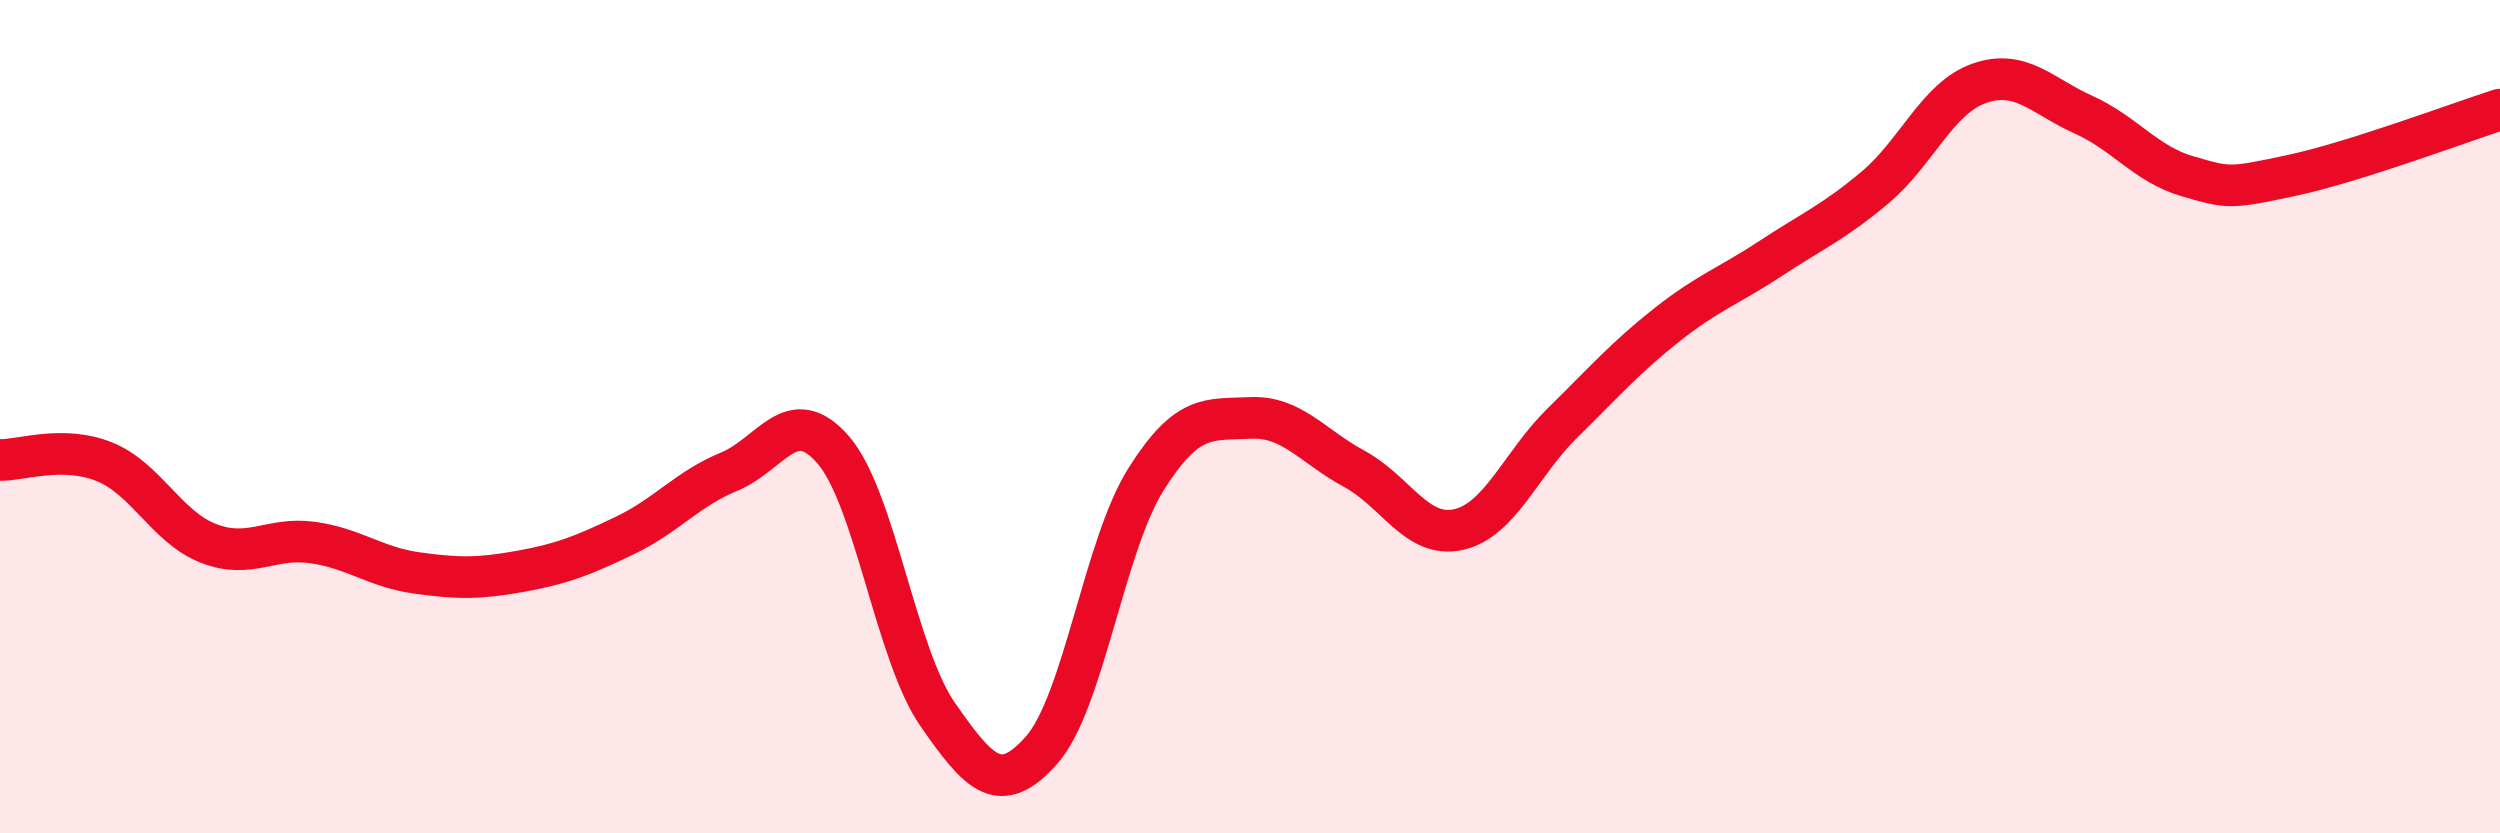
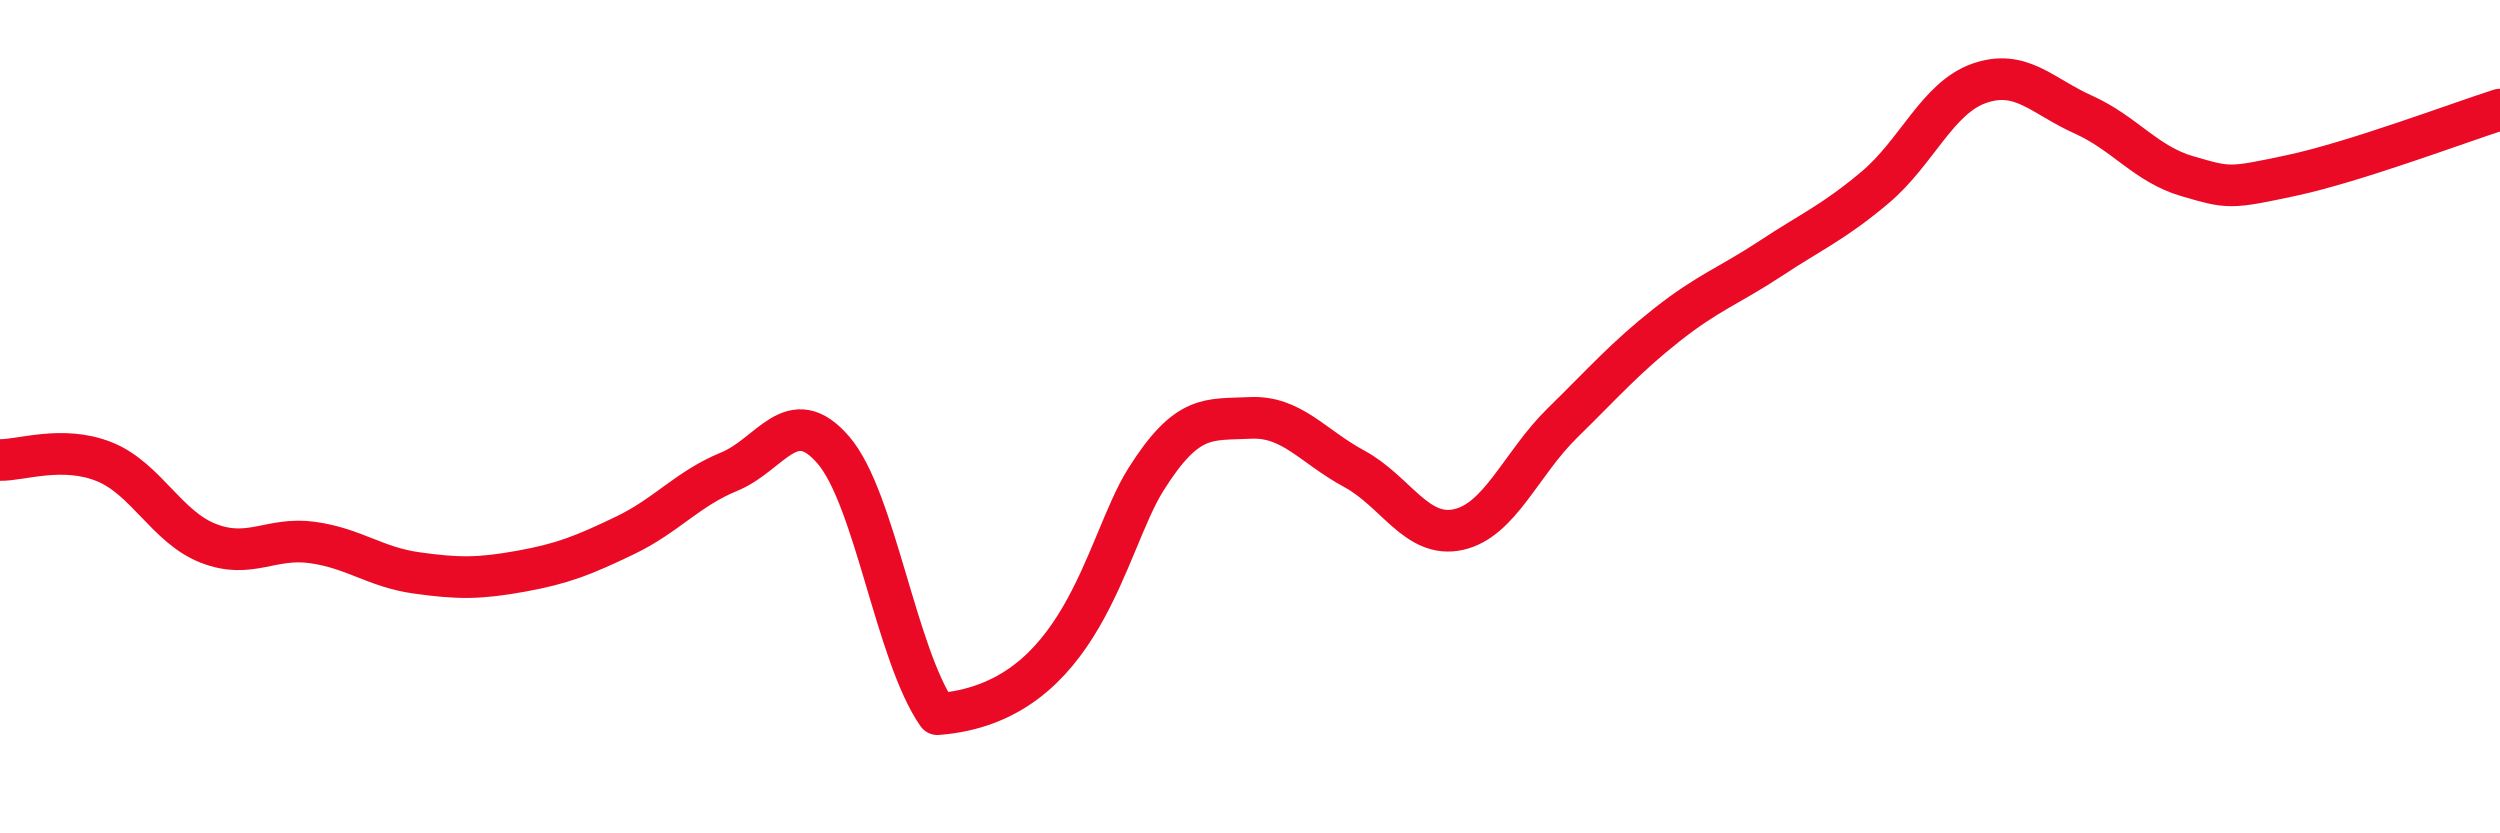
<svg xmlns="http://www.w3.org/2000/svg" width="60" height="20" viewBox="0 0 60 20">
-   <path d="M 0,11.04 C 0.5,11.05 1.5,10.68 2.5,11.08 C 3.5,11.48 4,12.65 5,13.04 C 6,13.43 6.5,12.88 7.5,13.02 C 8.5,13.16 9,13.61 10,13.75 C 11,13.89 11.5,13.89 12.5,13.71 C 13.5,13.53 14,13.33 15,12.85 C 16,12.37 16.5,11.73 17.5,11.32 C 18.5,10.91 19,9.64 20,10.8 C 21,11.96 21.5,15.7 22.5,17.14 C 23.5,18.58 24,19.13 25,18 C 26,16.87 26.5,13.1 27.5,11.51 C 28.5,9.92 29,10.08 30,10.03 C 31,9.98 31.5,10.71 32.5,11.25 C 33.5,11.79 34,12.93 35,12.71 C 36,12.49 36.5,11.13 37.5,10.15 C 38.5,9.17 39,8.59 40,7.8 C 41,7.01 41.5,6.86 42.5,6.2 C 43.5,5.54 44,5.34 45,4.5 C 46,3.66 46.5,2.35 47.5,2 C 48.5,1.65 49,2.3 50,2.75 C 51,3.2 51.5,3.94 52.5,4.23 C 53.5,4.52 53.5,4.53 55,4.21 C 56.5,3.89 59,2.95 60,2.63L60 20L0 20Z" fill="#EB0A25" opacity="0.1" stroke-linecap="round" stroke-linejoin="round" />
-   <path d="M 0,11.04 C 0.5,11.05 1.5,10.68 2.5,11.08 C 3.5,11.48 4,12.65 5,13.04 C 6,13.43 6.5,12.88 7.5,13.02 C 8.5,13.16 9,13.61 10,13.75 C 11,13.89 11.5,13.89 12.5,13.71 C 13.5,13.53 14,13.33 15,12.85 C 16,12.37 16.5,11.73 17.5,11.32 C 18.5,10.91 19,9.64 20,10.8 C 21,11.96 21.5,15.7 22.5,17.14 C 23.5,18.58 24,19.13 25,18 C 26,16.87 26.5,13.1 27.5,11.51 C 28.5,9.92 29,10.08 30,10.03 C 31,9.98 31.5,10.71 32.5,11.25 C 33.5,11.79 34,12.93 35,12.71 C 36,12.49 36.5,11.13 37.5,10.15 C 38.5,9.17 39,8.59 40,7.8 C 41,7.01 41.5,6.86 42.5,6.2 C 43.5,5.54 44,5.34 45,4.5 C 46,3.66 46.5,2.35 47.5,2 C 48.5,1.65 49,2.3 50,2.75 C 51,3.2 51.5,3.94 52.5,4.23 C 53.5,4.52 53.5,4.53 55,4.21 C 56.5,3.89 59,2.95 60,2.63" stroke="#EB0A25" stroke-width="1" fill="none" stroke-linecap="round" stroke-linejoin="round" />
+   <path d="M 0,11.04 C 0.5,11.05 1.5,10.68 2.5,11.08 C 3.5,11.48 4,12.65 5,13.04 C 6,13.43 6.5,12.88 7.5,13.02 C 8.5,13.16 9,13.61 10,13.75 C 11,13.89 11.5,13.89 12.5,13.71 C 13.5,13.53 14,13.33 15,12.85 C 16,12.37 16.5,11.73 17.5,11.32 C 18.5,10.91 19,9.64 20,10.8 C 21,11.96 21.5,15.7 22.5,17.14 C 26,16.87 26.5,13.1 27.5,11.51 C 28.5,9.92 29,10.08 30,10.03 C 31,9.98 31.5,10.71 32.5,11.25 C 33.5,11.79 34,12.93 35,12.71 C 36,12.49 36.5,11.13 37.5,10.15 C 38.5,9.17 39,8.59 40,7.8 C 41,7.01 41.5,6.86 42.5,6.2 C 43.5,5.54 44,5.34 45,4.5 C 46,3.66 46.5,2.35 47.5,2 C 48.5,1.65 49,2.3 50,2.75 C 51,3.2 51.5,3.94 52.5,4.23 C 53.5,4.52 53.5,4.53 55,4.21 C 56.5,3.89 59,2.95 60,2.63" stroke="#EB0A25" stroke-width="1" fill="none" stroke-linecap="round" stroke-linejoin="round" />
</svg>